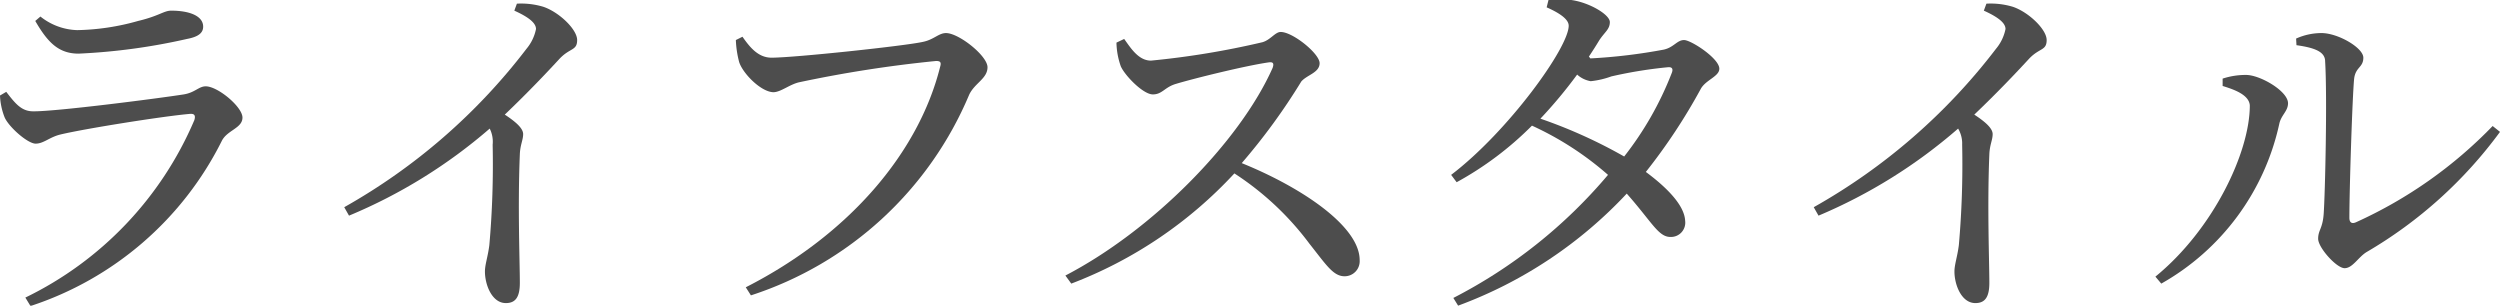
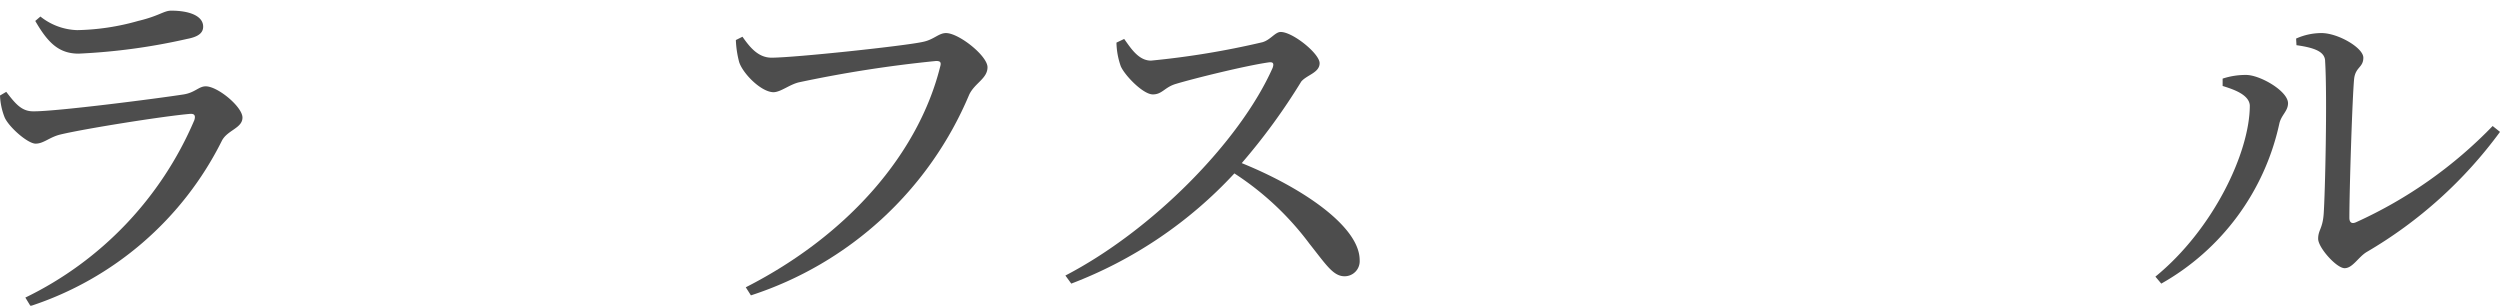
<svg xmlns="http://www.w3.org/2000/svg" viewBox="0 0 136.1 16.64">
  <defs>
    <style>.cls-1{fill:#4d4d4d;}</style>
  </defs>
  <g id="レイヤー_2" data-name="レイヤー 2">
    <g id="画像">
      <path class="cls-1" d="M0,5.2.34,5c.48.62.82,1.06,1.46,1.06C3,6.08,8.6,5.36,10,5.14c.62-.1.82-.44,1.2-.44.66,0,2,1.12,2,1.7s-.82.68-1.12,1.26a17.85,17.85,0,0,1-10.42,9l-.28-.46a19,19,0,0,0,9.2-9.66c.08-.26,0-.36-.24-.34C8.92,6.32,4.64,7,3.3,7.32c-.6.14-.92.5-1.36.5S.44,6.88.24,6.36A3.63,3.63,0,0,1,0,5.2ZM10.18,2.12a33.35,33.35,0,0,1-5.9.8c-1.08,0-1.68-.6-2.36-1.78L2.2.9a3.36,3.36,0,0,0,2,.74,12.9,12.9,0,0,0,3.32-.5C8.66.87,8.92.58,9.32.58c1,0,1.74.29,1.74.87C11.06,1.78,10.82,2,10.18,2.12Z" />
-       <path class="cls-1" d="M28.14.2a4.18,4.18,0,0,1,1.44.17c.86.29,1.84,1.23,1.84,1.81s-.38.42-.94,1c-.72.78-1.72,1.84-3,3.06.58.38,1,.74,1,1.06s-.16.58-.18,1.1c-.12,2.86,0,5.86,0,7,0,.78-.24,1.1-.76,1.1-.76,0-1.14-1-1.14-1.72,0-.38.16-.8.24-1.44a50,50,0,0,0,.18-5.46A1.6,1.6,0,0,0,26.66,7,28.3,28.3,0,0,1,19,11.74l-.26-.46a32.59,32.59,0,0,0,9.92-8.62,2.42,2.42,0,0,0,.52-1.08c0-.32-.38-.64-1.18-1Z" />
      <path class="cls-1" d="M42,3.14c1.26,0,7.26-.64,8.24-.86.6-.12.86-.48,1.26-.48.7,0,2.26,1.24,2.26,1.86s-.7.86-1,1.5A19.38,19.38,0,0,1,40.88,16.08l-.28-.44c5.66-2.88,9.42-7.36,10.58-12,.08-.26,0-.32-.22-.32A68.06,68.06,0,0,0,43.5,4.48c-.52.12-1,.54-1.4.54C41.42,5,40.44,4,40.24,3.38a5.46,5.46,0,0,1-.18-1.2L40.42,2C40.8,2.54,41.26,3.14,42,3.14Z" />
      <path class="cls-1" d="M61.2,2.12c.36.5.78,1.18,1.46,1.18a45.58,45.58,0,0,0,6.06-1c.44-.12.7-.56,1-.56.66,0,2.12,1.18,2.12,1.7s-.7.64-1,1a33.63,33.63,0,0,1-3.24,4.44c3.26,1.32,6.42,3.44,6.42,5.28a.82.82,0,0,1-.82.88c-.62,0-1-.62-1.92-1.78A15.82,15.82,0,0,0,67.2,9.44a23.48,23.48,0,0,1-8.88,6L58,15c4.7-2.44,9.48-7.26,11.28-11.3.1-.28,0-.34-.24-.3-1.24.18-4,.86-5,1.16-.64.18-.76.58-1.28.58s-1.5-1-1.74-1.52a4.07,4.07,0,0,1-.24-1.3Z" />
-       <path class="cls-1" d="M86.58,3.18a30.06,30.06,0,0,0,4-.48c.54-.12.72-.52,1.1-.52s1.92,1,1.92,1.56c0,.42-.72.6-1,1.08a31.31,31.31,0,0,1-3,4.54c1.16.86,2.1,1.82,2.14,2.66a.78.78,0,0,1-.8.88c-.66,0-1-.8-2.38-2.36a23.85,23.85,0,0,1-9.18,6.1l-.26-.42a27.37,27.37,0,0,0,8.42-6.7,16.94,16.94,0,0,0-4.14-2.68A17.87,17.87,0,0,1,79.3,9.92l-.3-.4c3.08-2.34,6.4-6.92,6.4-8.12,0-.36-.52-.7-1.2-1L84.3,0a3.72,3.72,0,0,1,1.24,0c1,.14,2.1.8,2.1,1.2s-.28.54-.58,1c-.18.3-.36.58-.56.88Zm4.22.48a24.07,24.07,0,0,0-3.08.5,4.66,4.66,0,0,1-1.12.26,1.45,1.45,0,0,1-.74-.36,25.41,25.41,0,0,1-2,2.4,27,27,0,0,1,4.56,2.06A17.71,17.71,0,0,0,91,4C91.12,3.72,91,3.64,90.8,3.66Z" />
-       <path class="cls-1" d="M108.14.2a4.18,4.18,0,0,1,1.44.17c.86.29,1.84,1.23,1.84,1.81s-.38.42-.94,1c-.72.78-1.72,1.84-3,3.06.58.38,1,.74,1,1.06s-.16.58-.18,1.1c-.12,2.86,0,5.86,0,7,0,.78-.24,1.1-.76,1.1-.76,0-1.14-1-1.14-1.72,0-.38.16-.8.24-1.44a50,50,0,0,0,.18-5.46,1.6,1.6,0,0,0-.22-.88A28.3,28.3,0,0,1,99,11.74l-.26-.46a32.59,32.59,0,0,0,9.92-8.62,2.42,2.42,0,0,0,.52-1.08c0-.32-.38-.64-1.18-1Z" />
      <path class="cls-1" d="M121,4.68v-.4a4,4,0,0,1,1.28-.2c.76,0,2.28.88,2.28,1.54,0,.44-.38.64-.48,1.14a13.22,13.22,0,0,1-6.42,8.68l-.32-.38c3.14-2.56,5.14-6.76,5.14-9.32C122.44,5.12,121.5,4.84,121,4.68Zm4-2.58a3.38,3.38,0,0,1,1.38-.3c.9,0,2.28.8,2.28,1.34s-.42.5-.5,1.14c-.1,1-.26,6.08-.26,7.58,0,.26.14.34.36.24a24.21,24.21,0,0,0,7.44-5.24l.4.32a24,24,0,0,1-7.26,6.54c-.46.28-.76.88-1.2.88S126.2,13.48,126.2,13s.24-.54.3-1.34c.08-1.1.2-6.4.08-8.32,0-.52-.56-.74-1.56-.88Z" />
    </g>
  </g>
</svg>